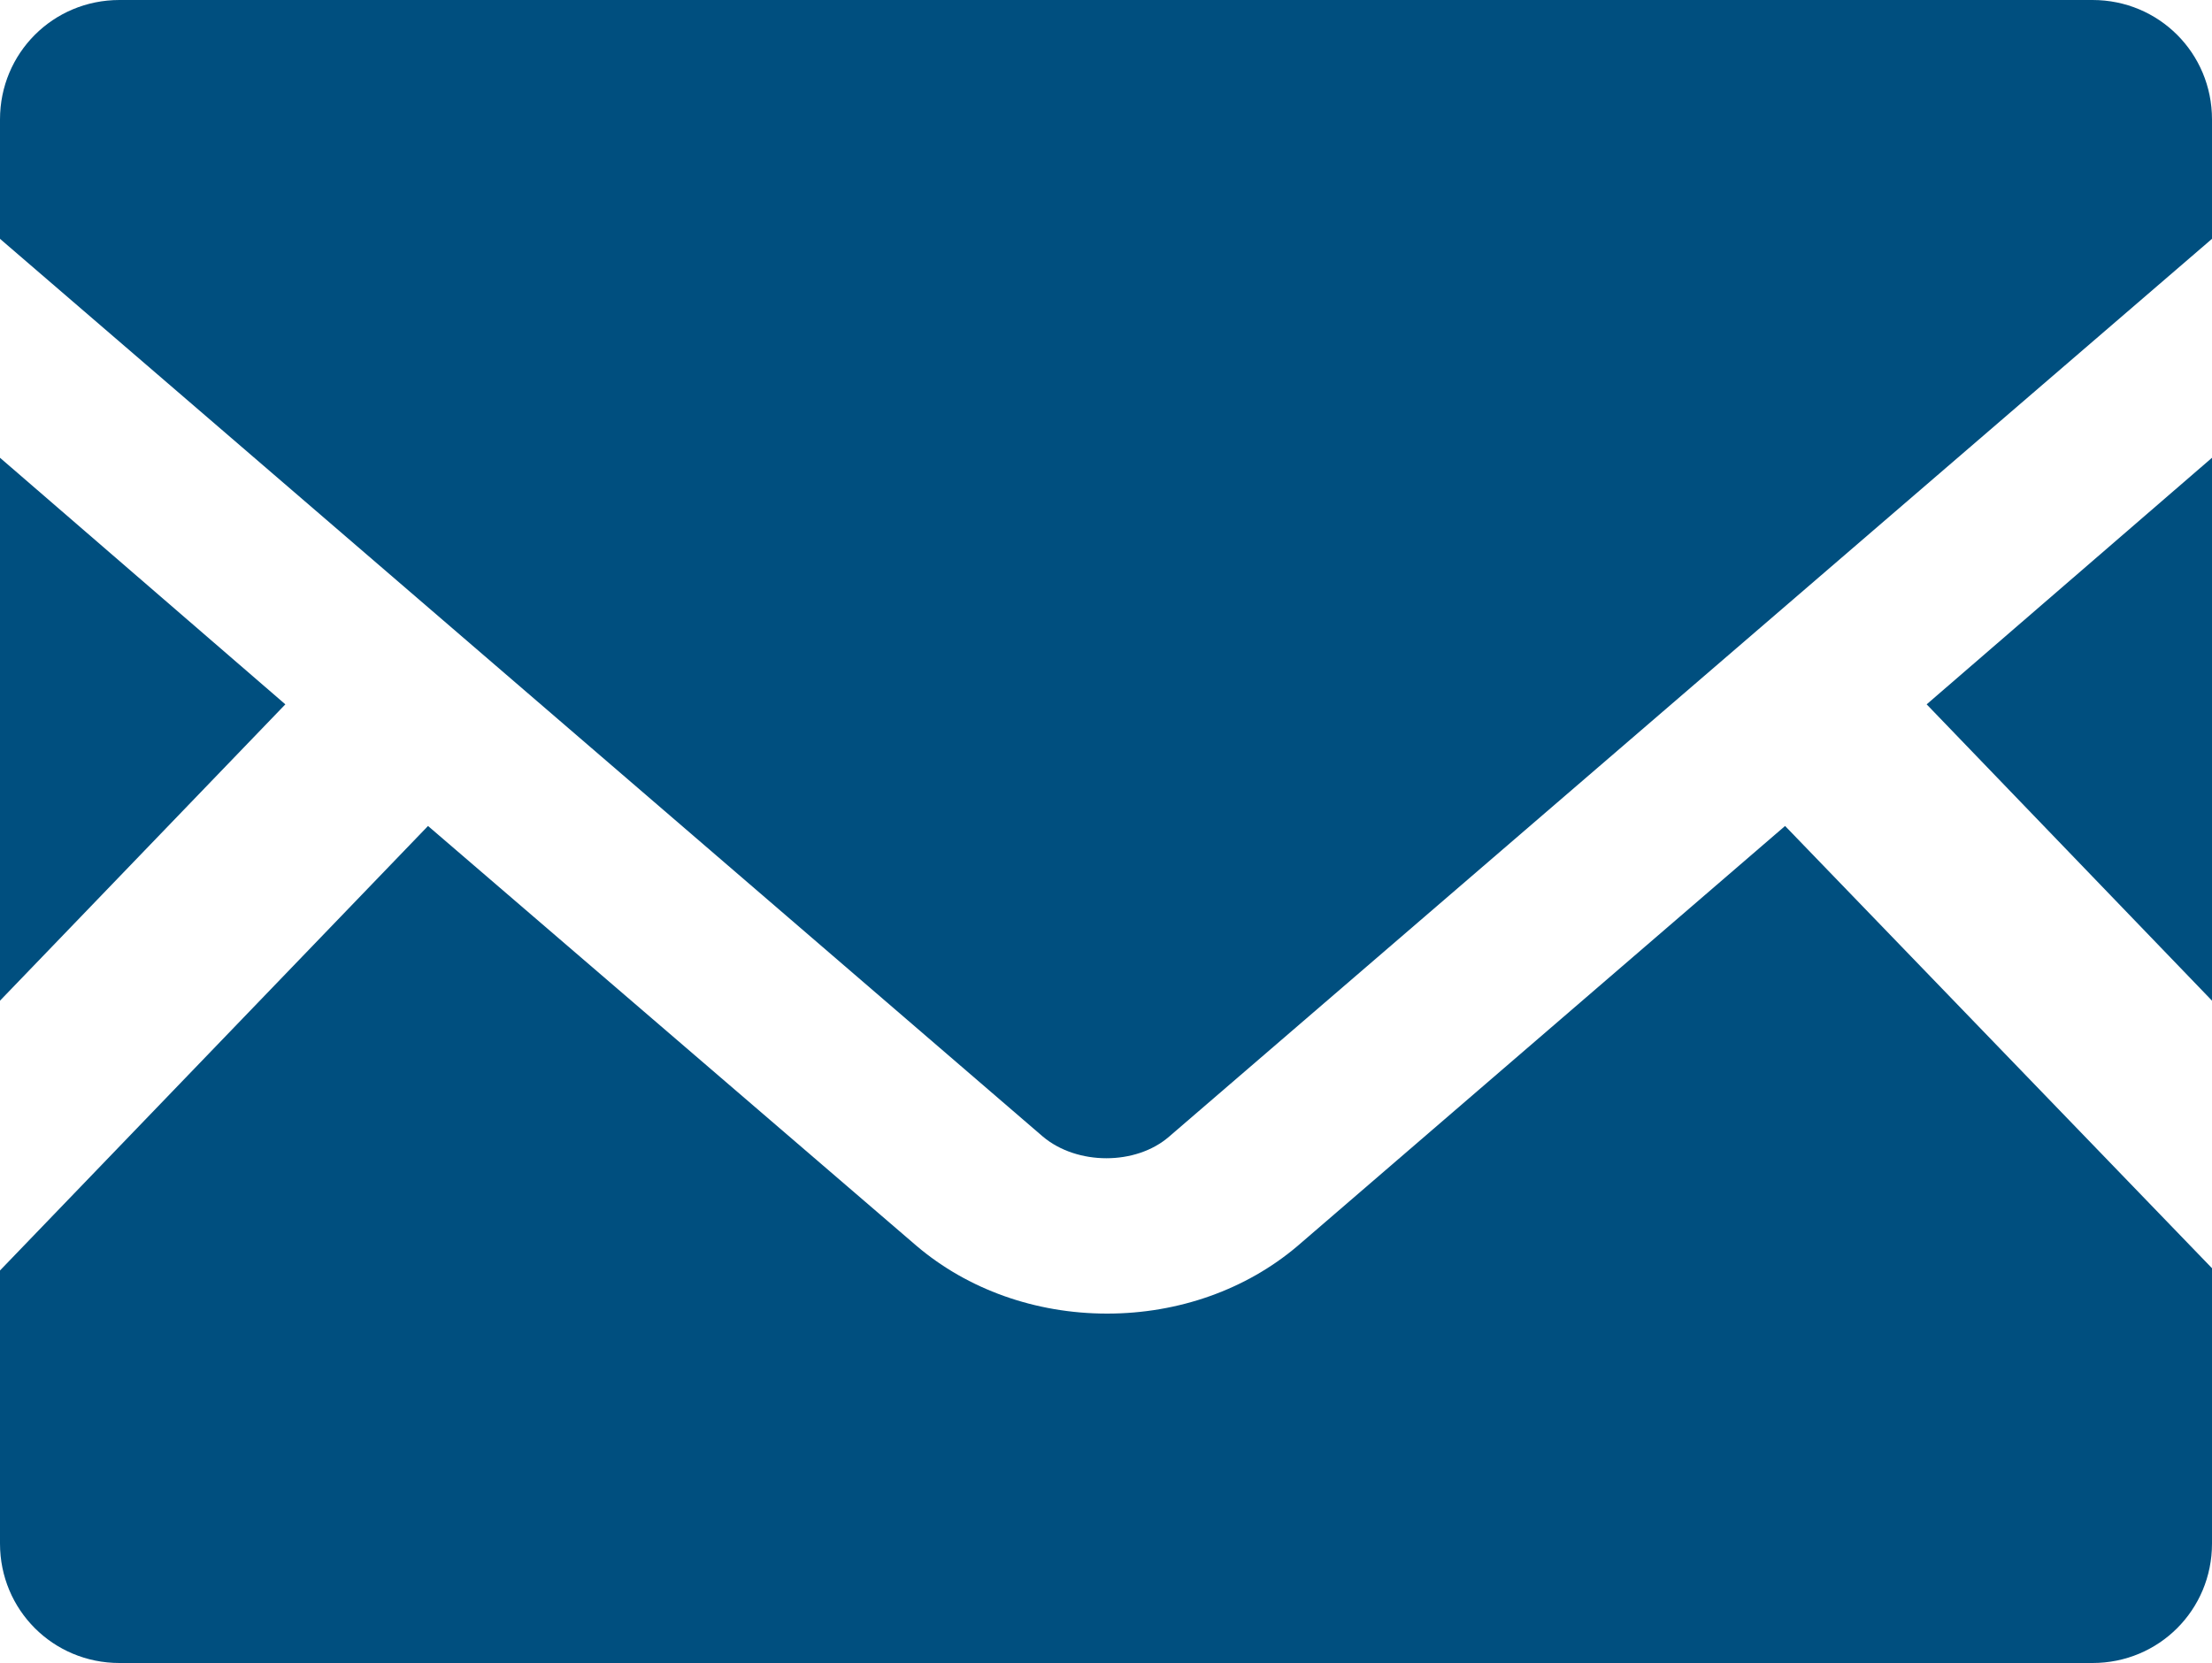
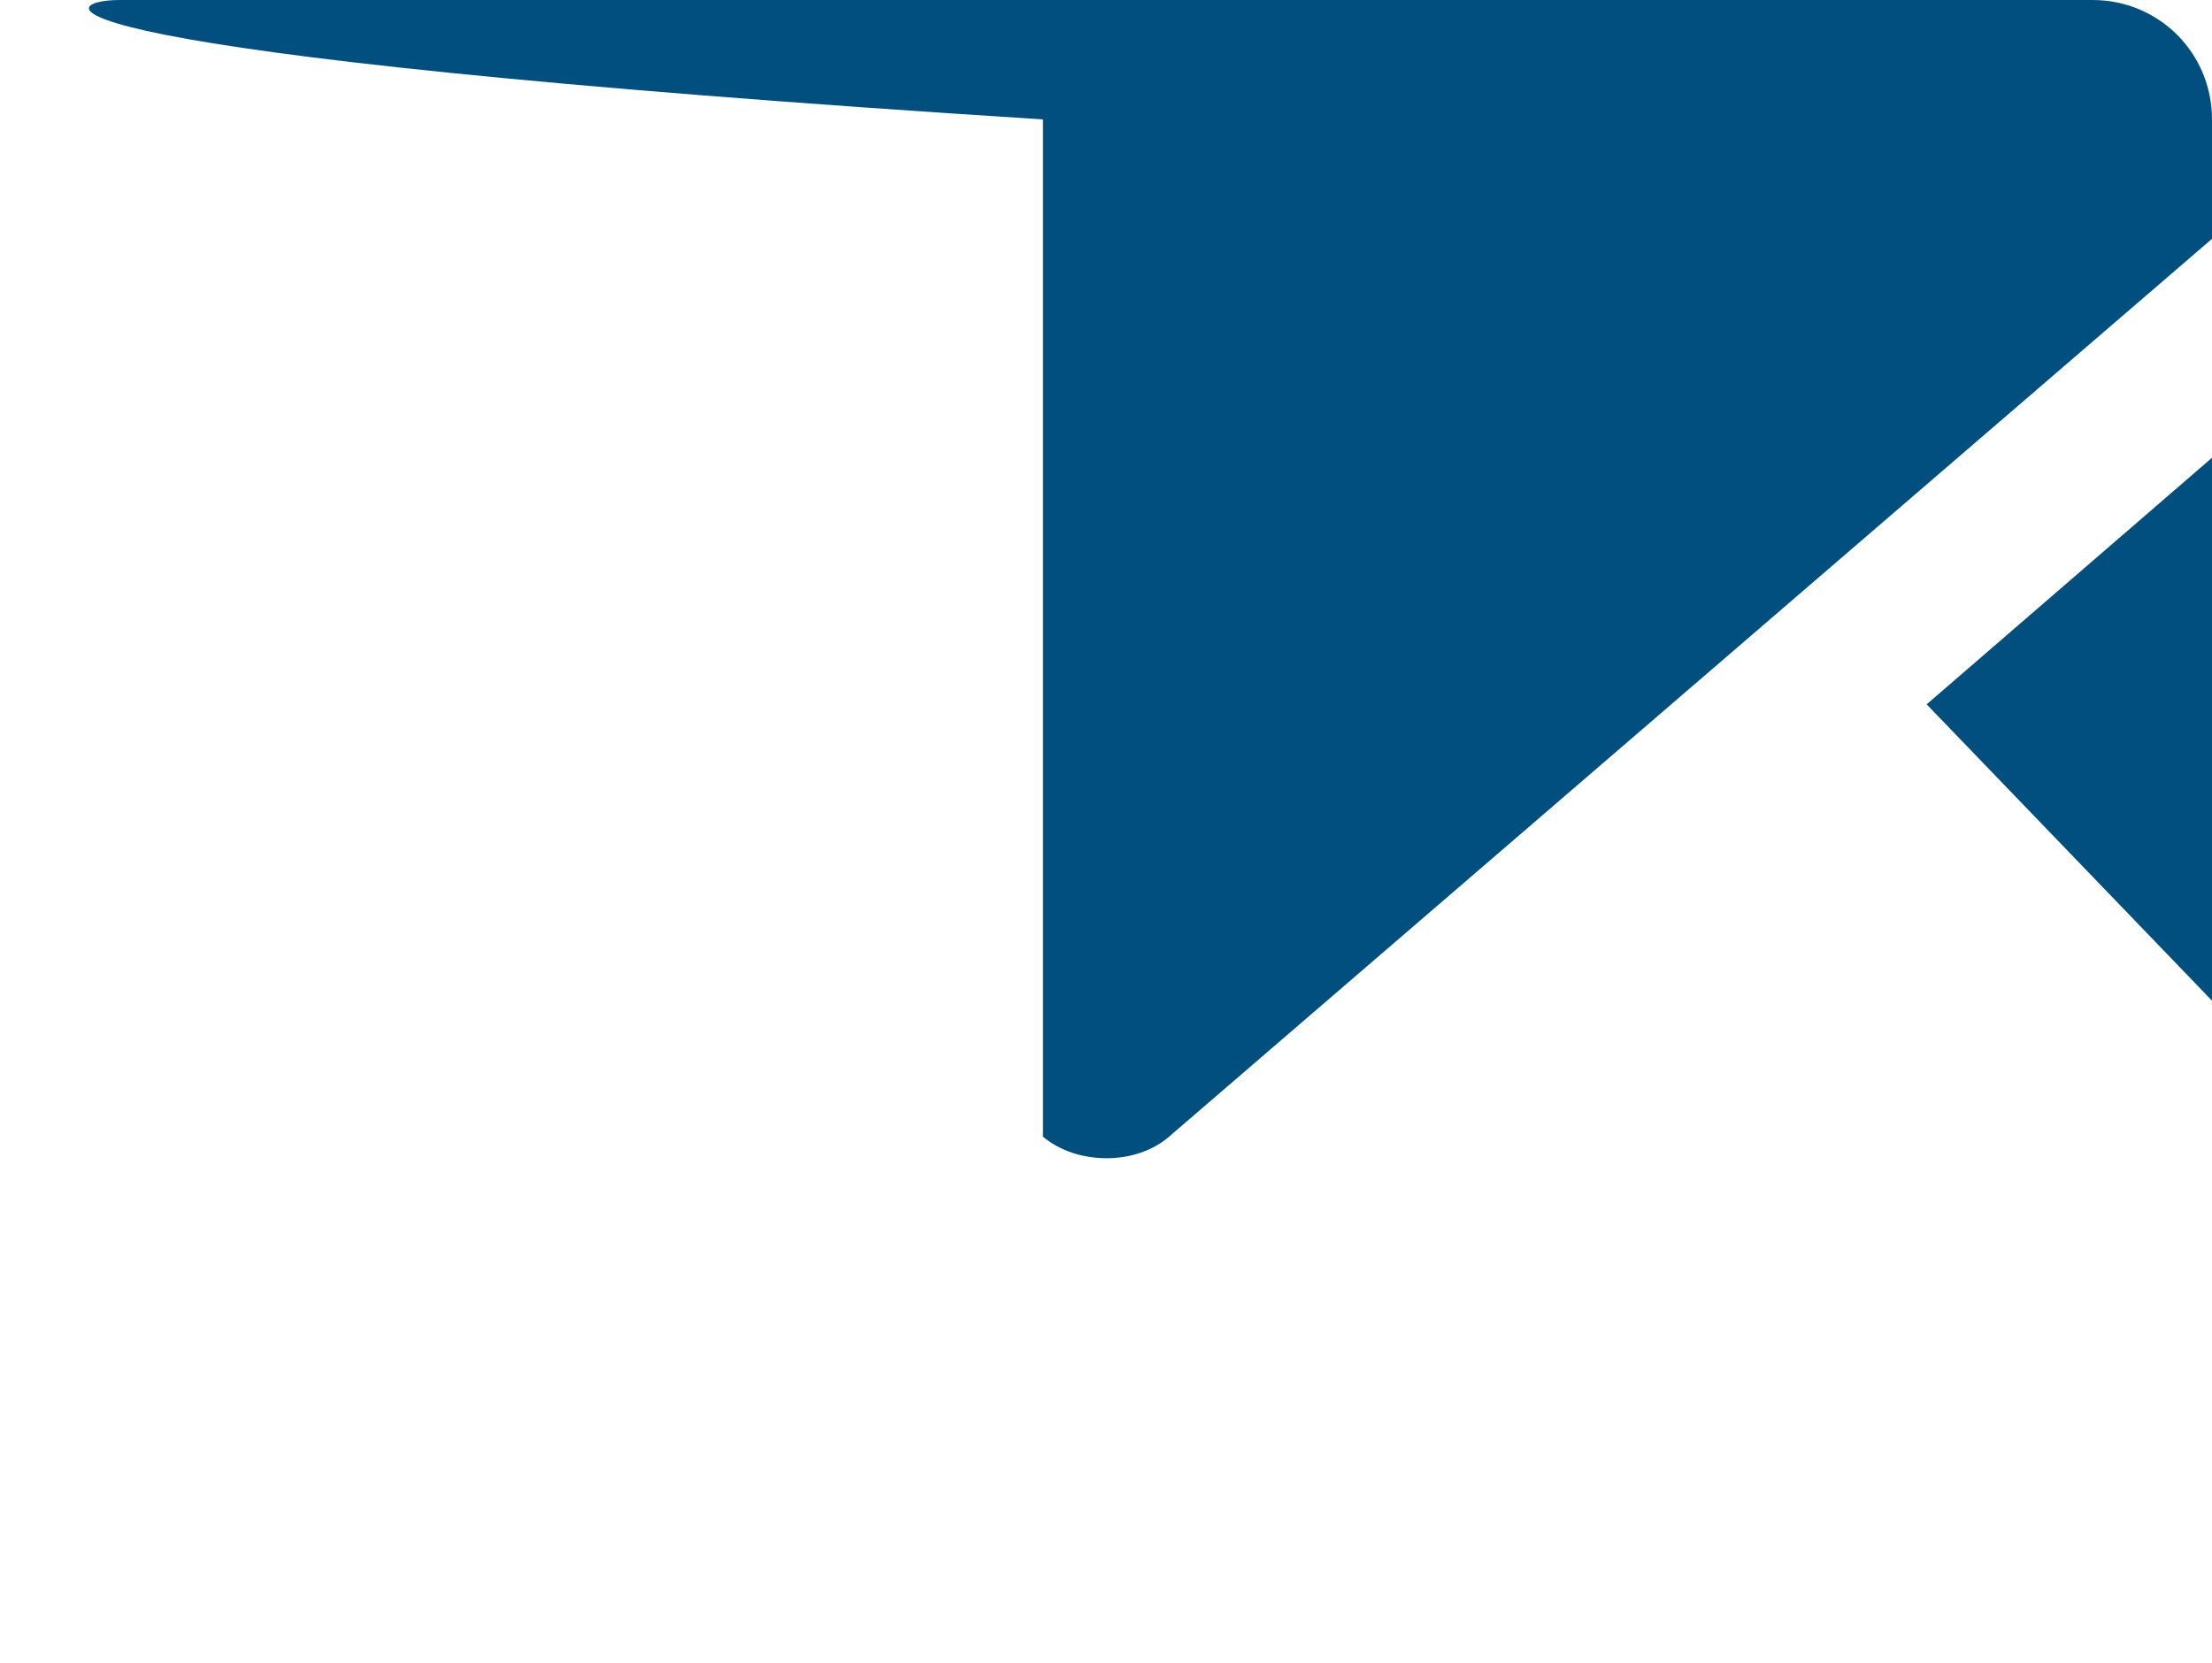
<svg xmlns="http://www.w3.org/2000/svg" id="_イヤー_2" width="20" height="15.04" viewBox="0 0 20 15.04">
  <defs>
    <style>.cls-1{fill:#004f7f;}</style>
  </defs>
  <g id="_ンテンツ">
    <g>
      <polygon class="cls-1" points="20 9.05 17.42 6.37 20 4.14 20 9.05" />
-       <polygon class="cls-1" points="2.58 6.37 0 9.05 0 4.14 2.58 6.37" />
-       <path class="cls-1" d="M20,11.49v2.47c0,.6-.48,1.08-1.08,1.08H1.08c-.6,0-1.08-.48-1.08-1.08v-2.47L3.87,7.47l4.42,3.8c.46,.39,1.07,.61,1.72,.61s1.26-.22,1.72-.61l4.41-3.8,3.87,4.01Z" />
-       <path class="cls-1" d="M20,1.08v1.08L10.57,10.28c-.3,.26-.83,.26-1.14,0L0,2.16V1.08C0,.48,.48,0,1.08,0H18.92c.6,0,1.08,.48,1.08,1.08Z" />
+       <path class="cls-1" d="M20,1.08v1.08L10.57,10.28c-.3,.26-.83,.26-1.14,0V1.08C0,.48,.48,0,1.08,0H18.92c.6,0,1.08,.48,1.08,1.08Z" />
    </g>
  </g>
</svg>